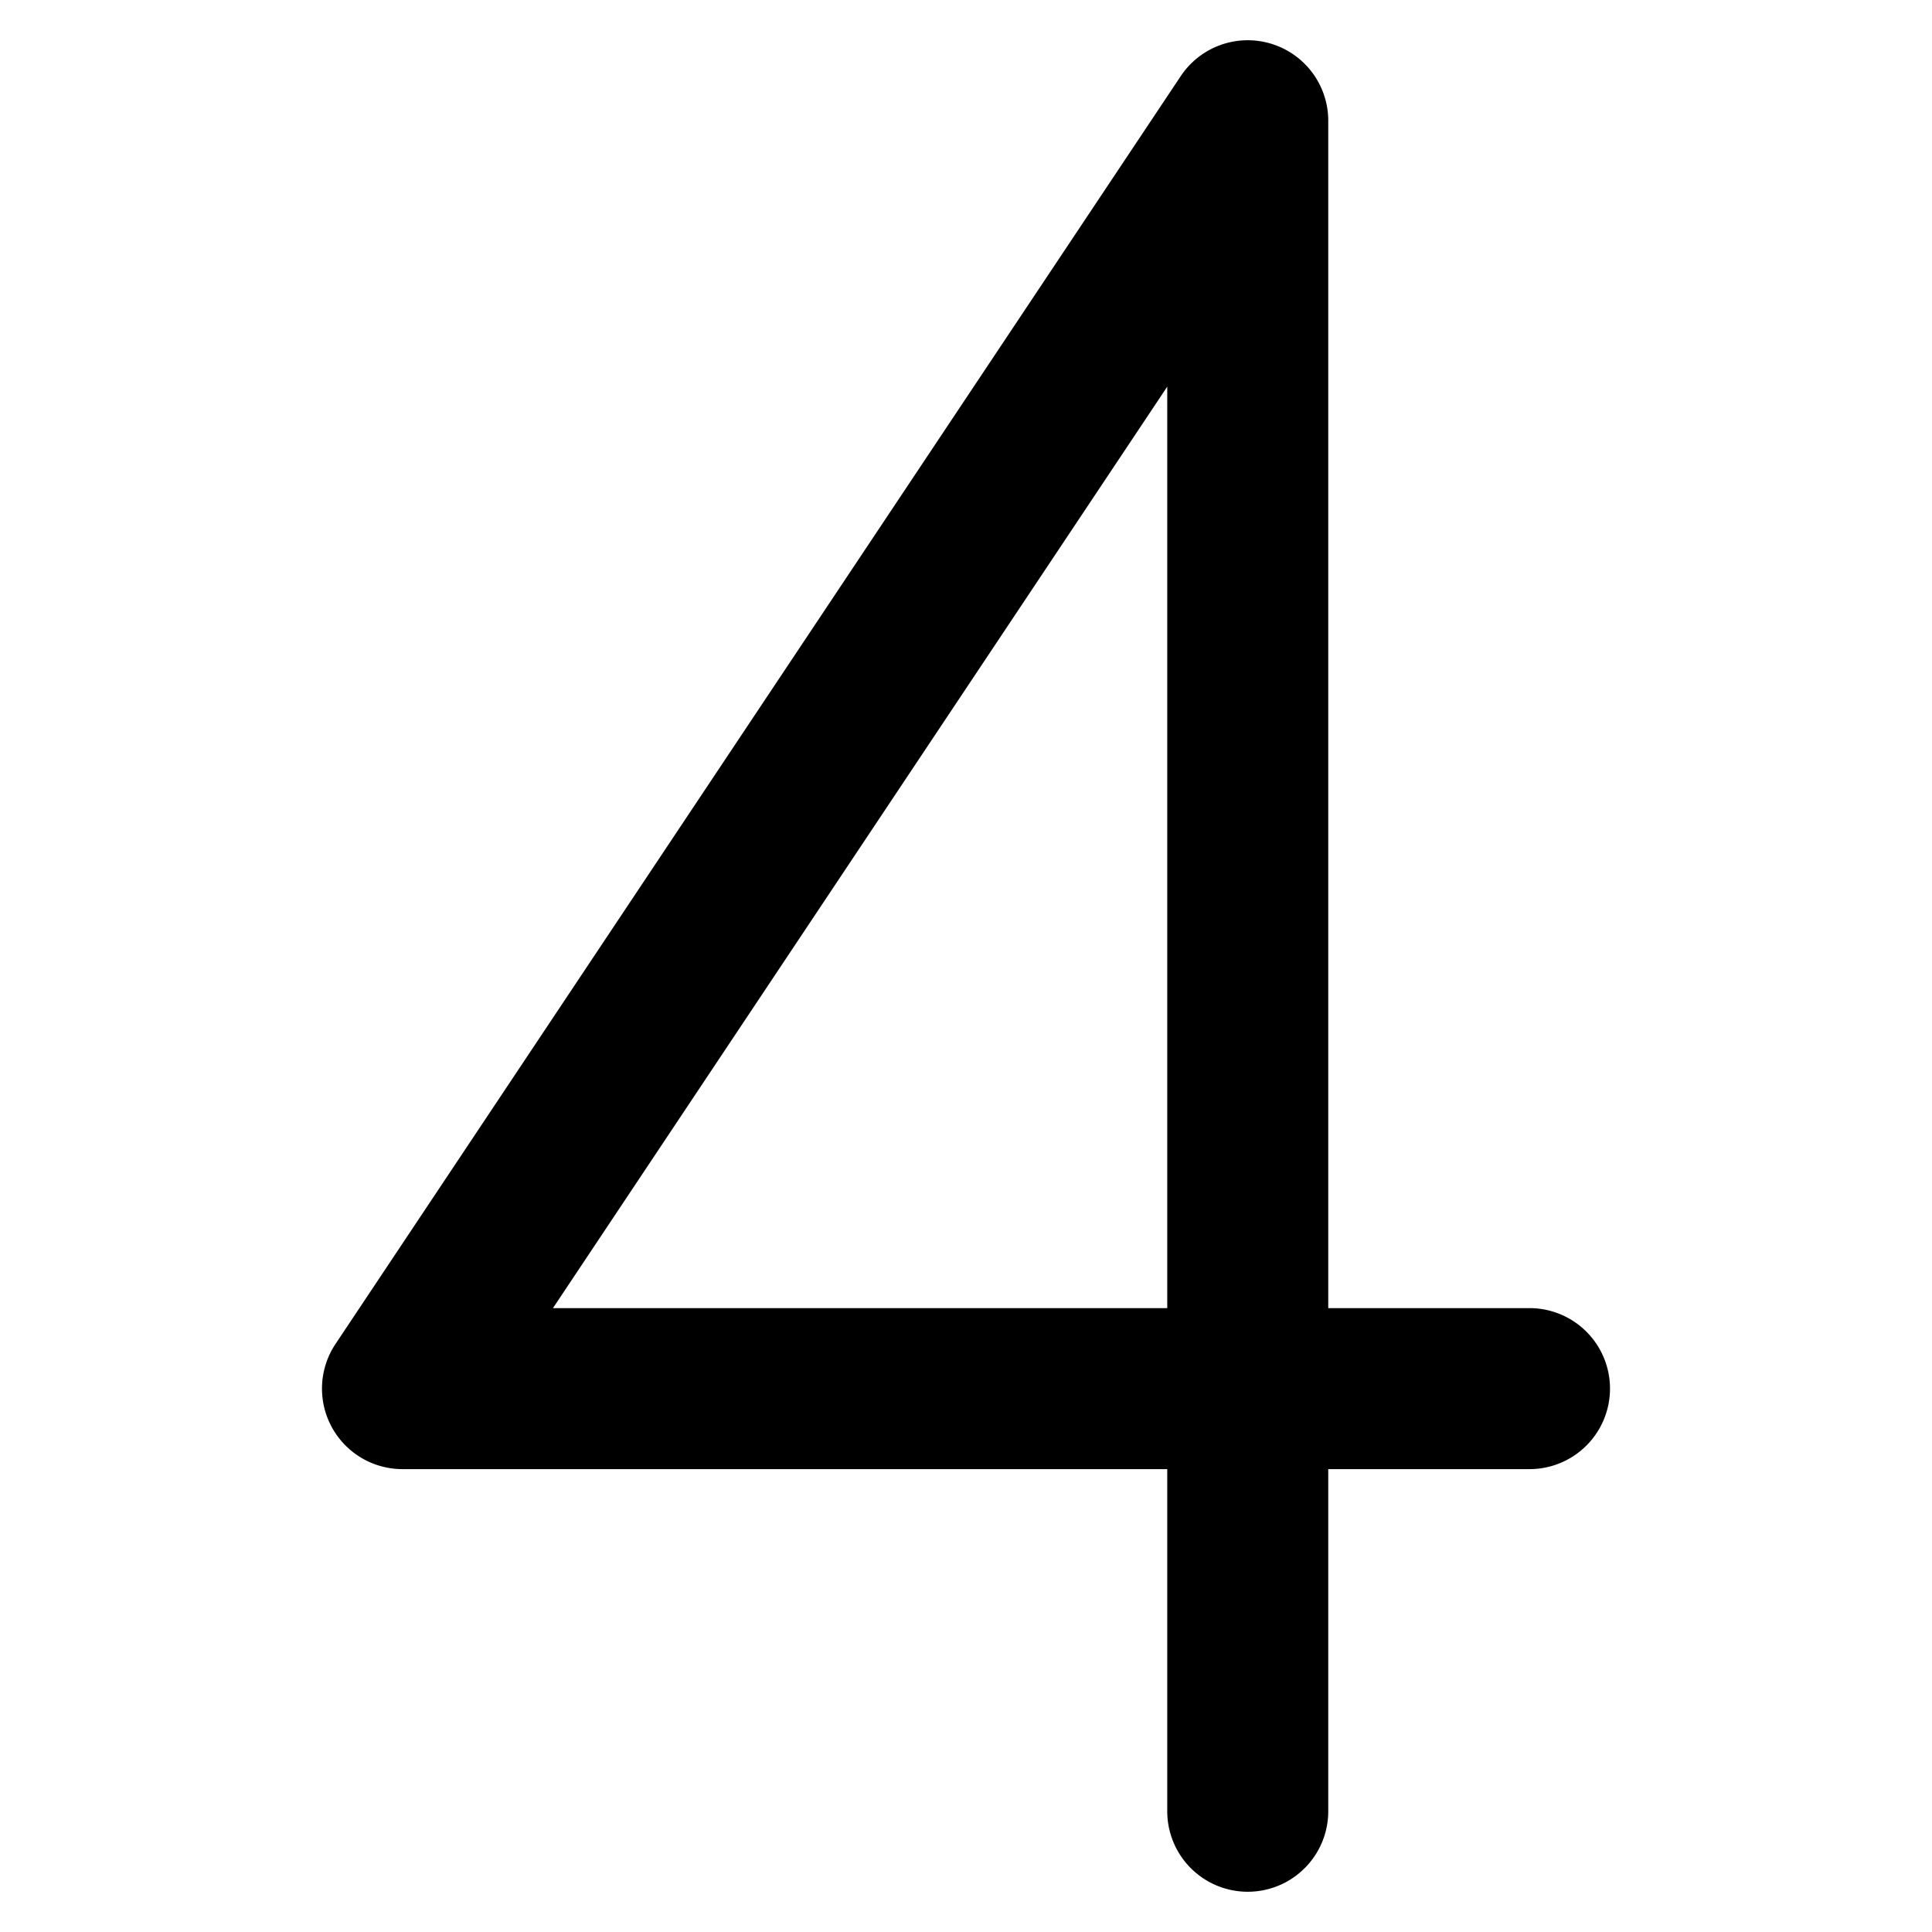
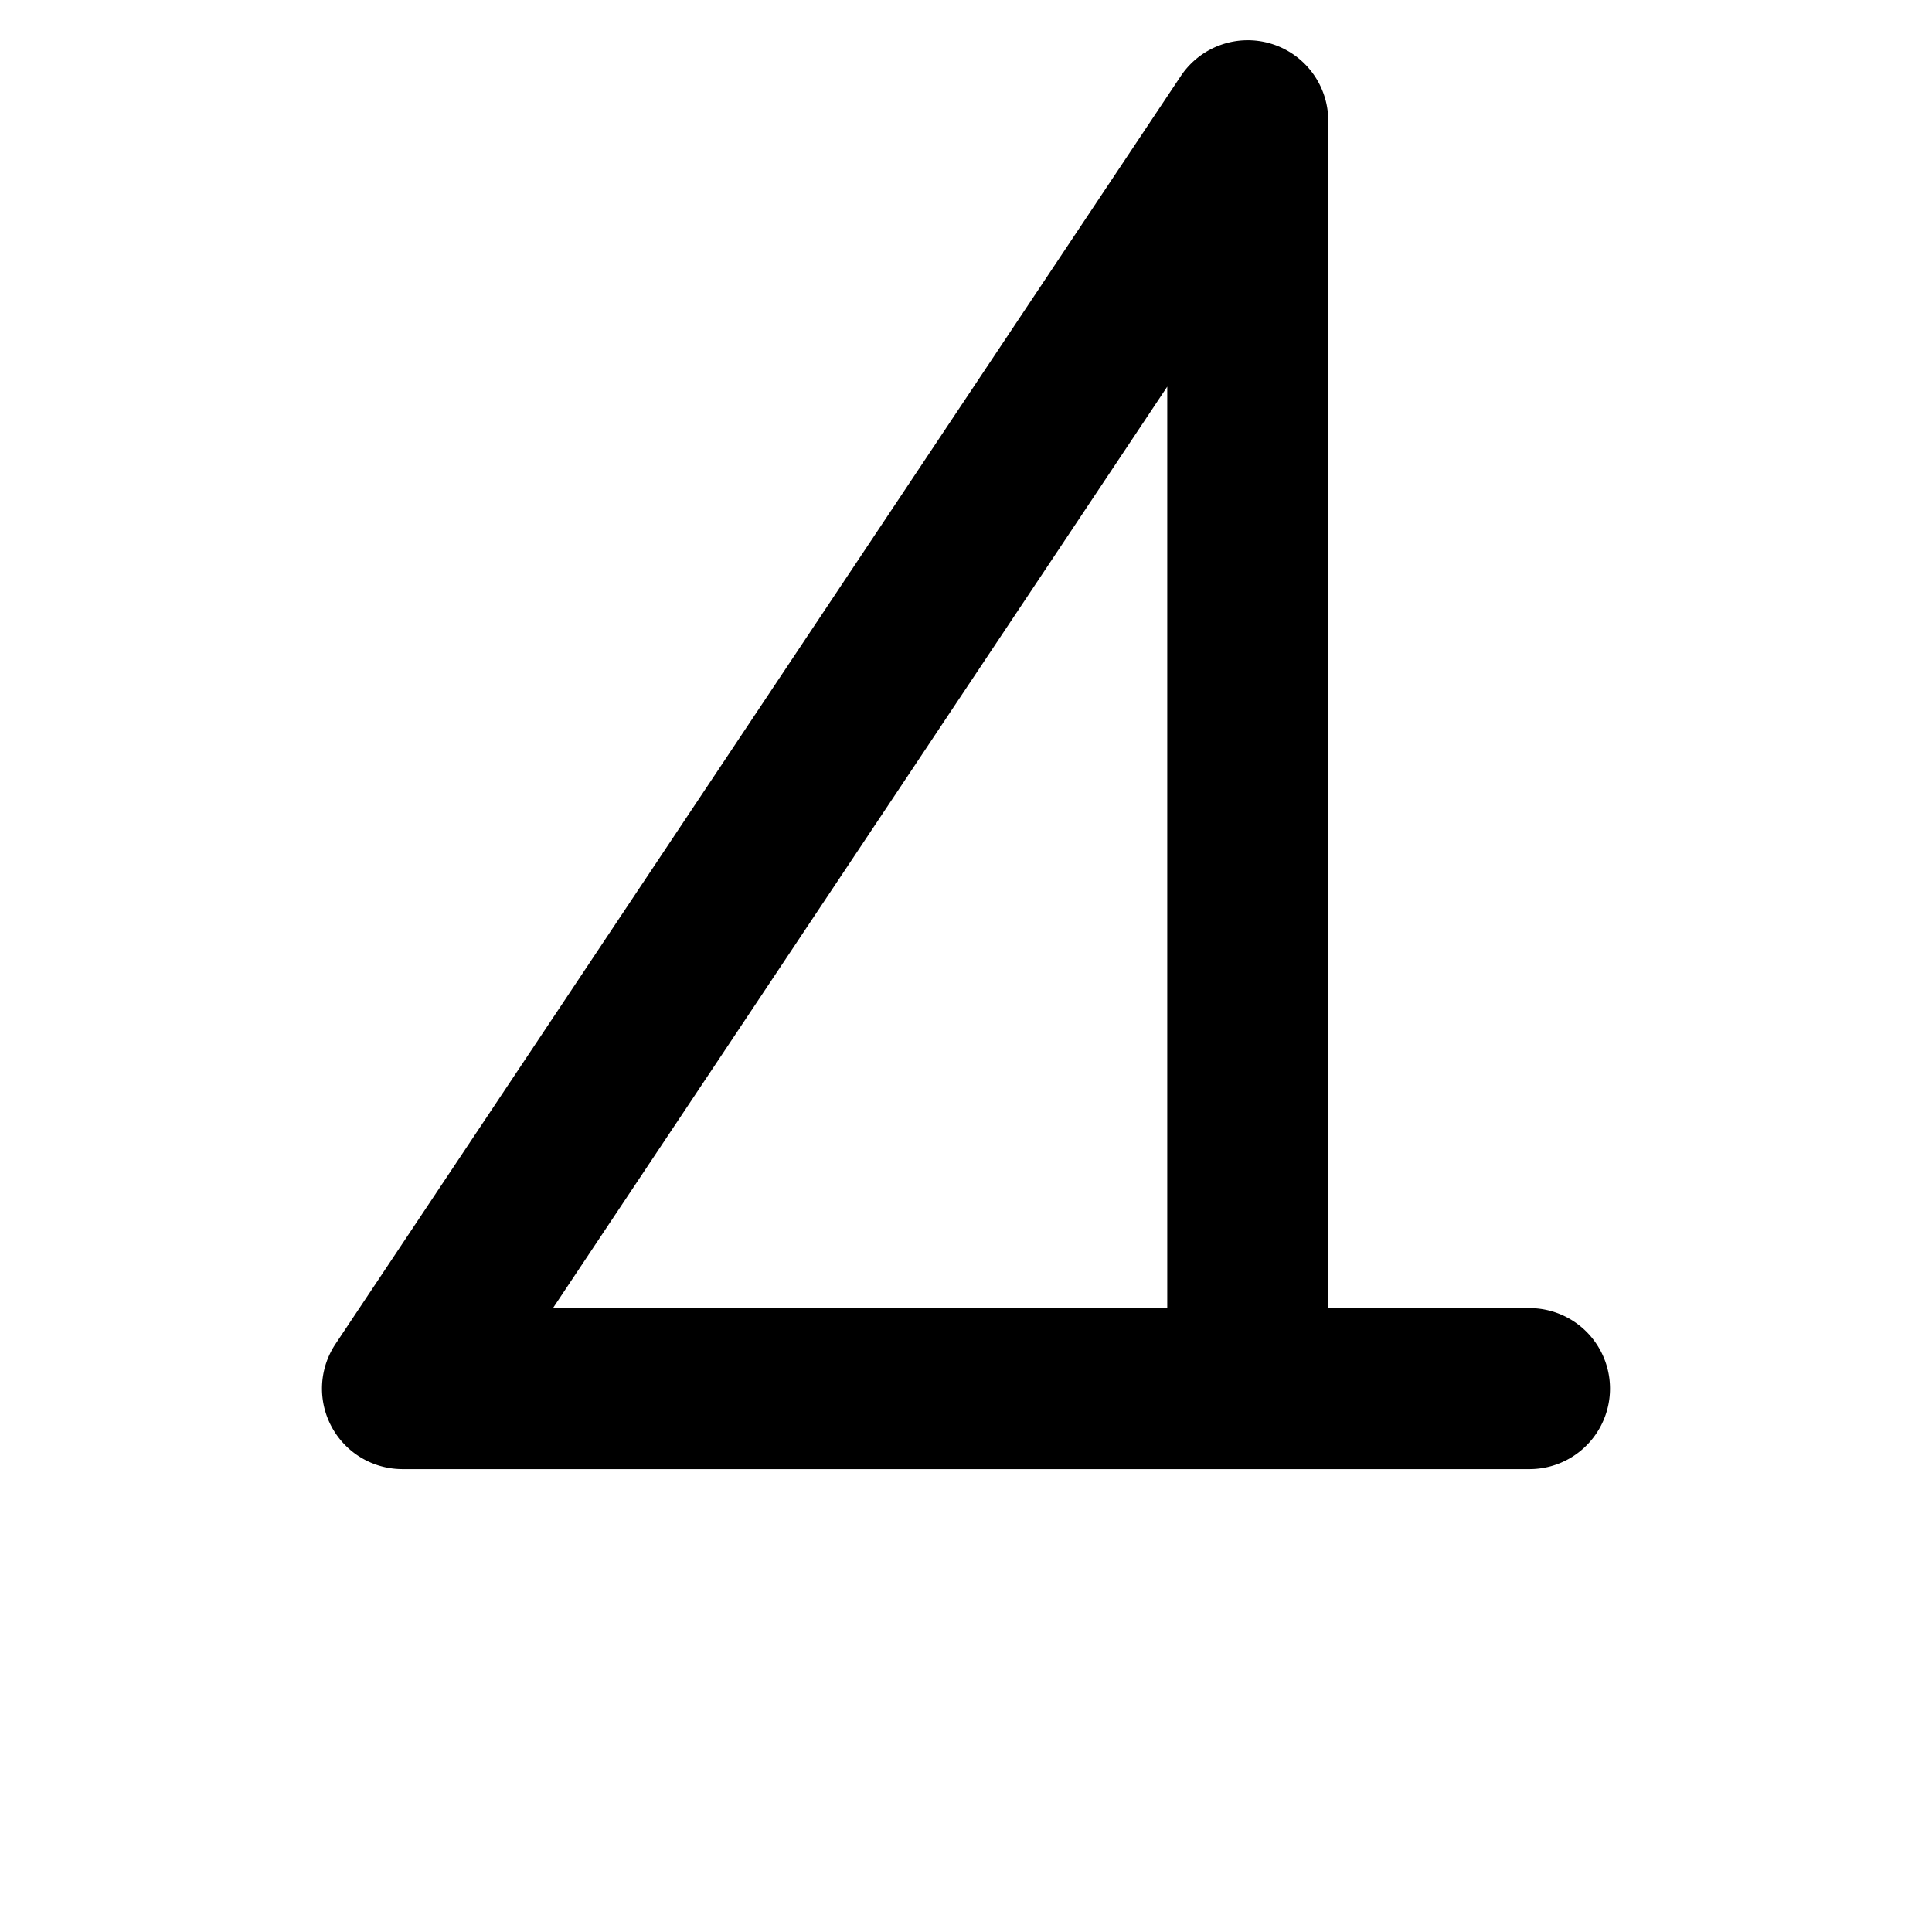
<svg xmlns="http://www.w3.org/2000/svg" fill="none" viewBox="0 0 24 24">
-   <path fill="#000000" fill-rule="evenodd" d="M15.79 0.543a1 1 0 0 1 0.71 0.957v14.75H19a1 1 0 1 1 0 2h-2.5v4.25a1 1 0 1 1 -2 0v-4.25H5a1 1 0 0 1 -0.832 -1.555l10.5 -15.75A1 1 0 0 1 15.79 0.543ZM14.5 16.25V4.803L6.869 16.25H14.5Z" clip-rule="evenodd" stroke-width="1" />
+   <path fill="#000000" fill-rule="evenodd" d="M15.79 0.543a1 1 0 0 1 0.71 0.957v14.75H19a1 1 0 1 1 0 2h-2.5v4.25v-4.25H5a1 1 0 0 1 -0.832 -1.555l10.5 -15.75A1 1 0 0 1 15.79 0.543ZM14.5 16.25V4.803L6.869 16.25H14.5Z" clip-rule="evenodd" stroke-width="1" />
</svg>